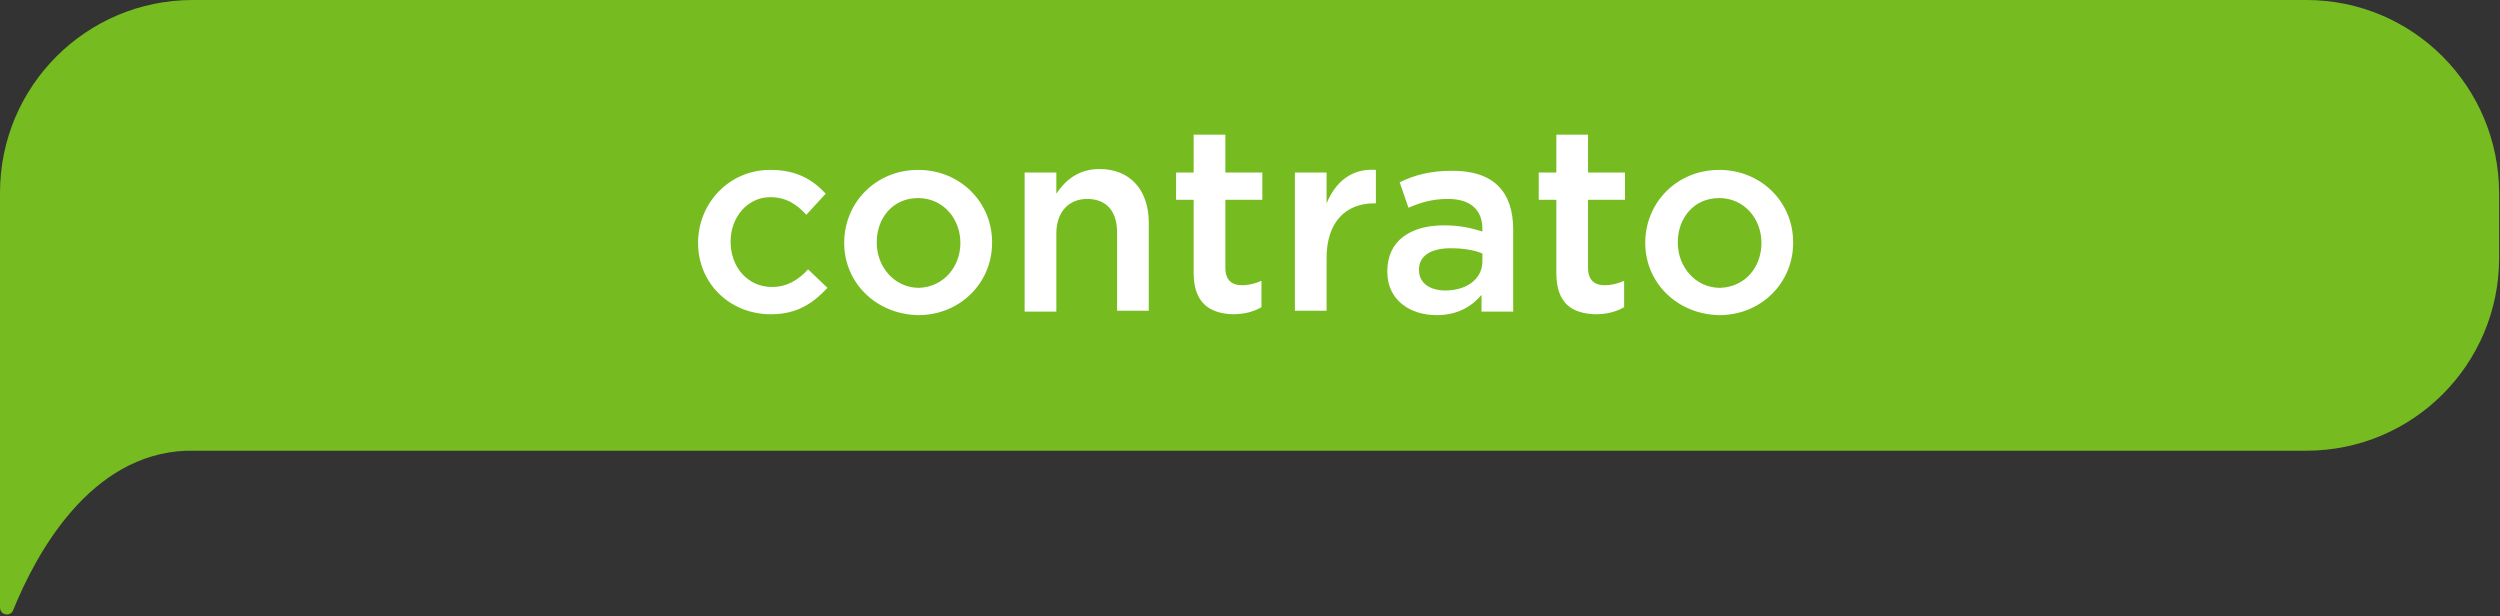
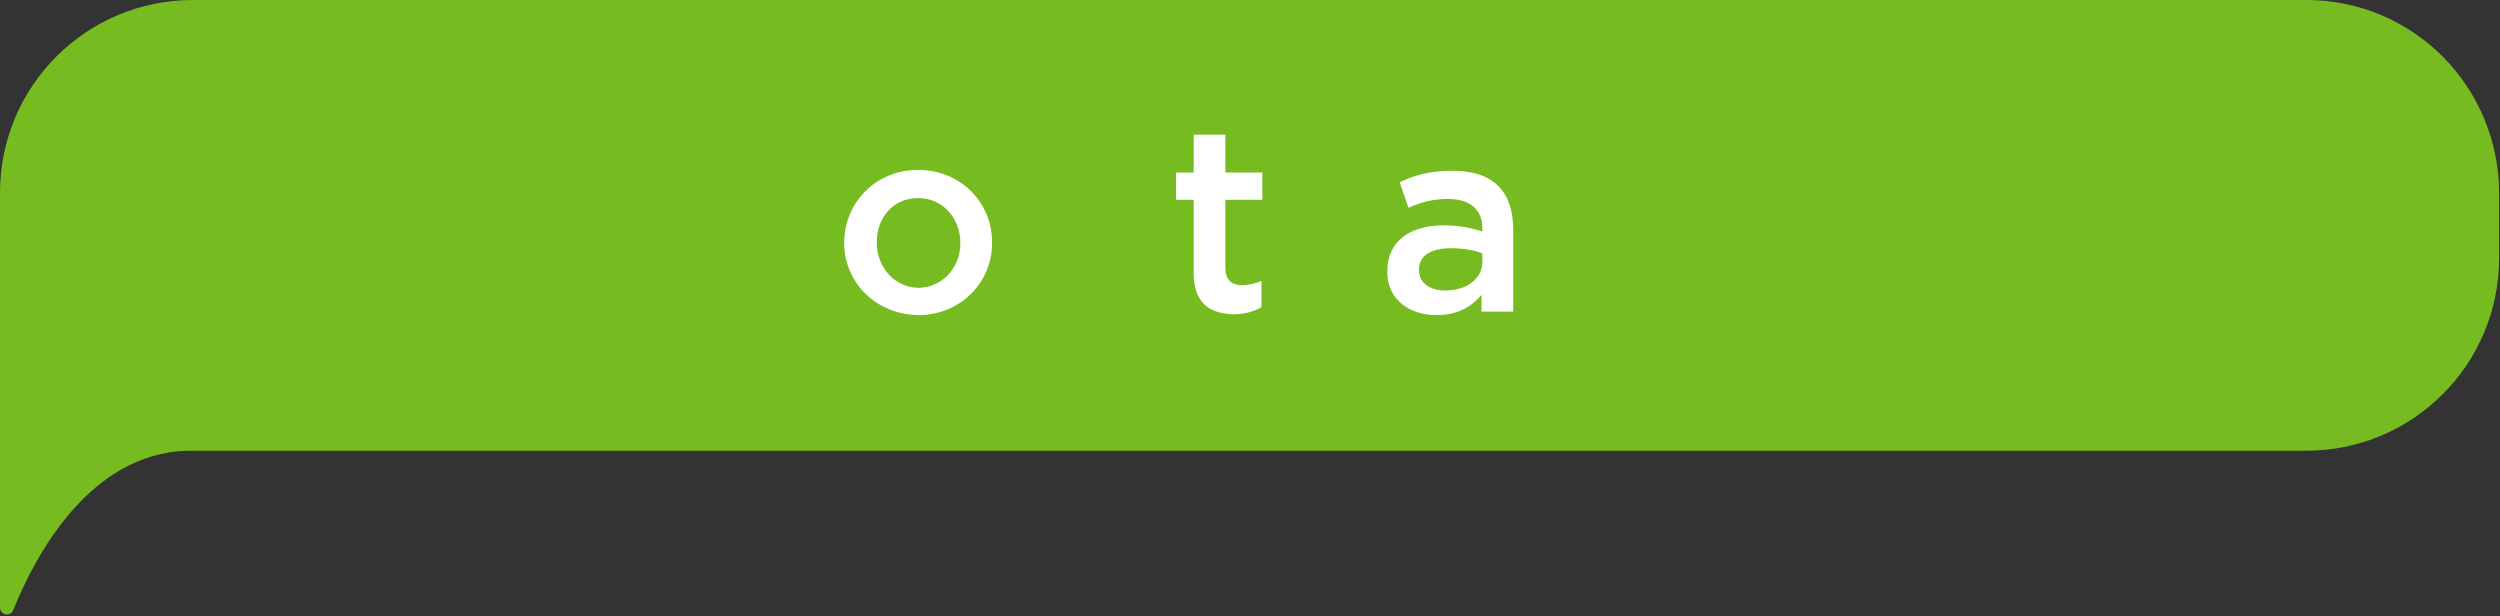
<svg xmlns="http://www.w3.org/2000/svg" version="1.1" id="Layer_1" x="0px" y="0px" viewBox="0 0 284 70" style="enable-background:new 0 0 284 70;" xml:space="preserve">
  <rect x="0" y="0" width="284" height="70" fill="#333333" stroke="none" />
  <style type="text/css">
	.st0{fill:#76BC21;}
	.st1{fill:#FFFFFF;}
</style>
  <path class="st0" d="M262,0H21.9C9.8,0,0,9.8,0,21.9v7.3V69c0,0.9,1.2,1.1,1.5,0.3c2.6-6.4,8.7-17.7,19.7-18.1h0.7H262  c12.1,0,21.9-9.8,21.9-21.9V22C283.9,9.8,274.1,0,262,0z" />
  <g>
-     <path class="st1" d="M79.3,27.6L79.3,27.6c0-4.5,3.5-8.3,8.2-8.3c3,0,4.8,1.1,6.3,2.7l-2.2,2.4c-1.1-1.2-2.3-2-4.1-2   c-2.6,0-4.5,2.3-4.5,5v0.1c0,2.8,1.9,5.1,4.7,5.1c1.7,0,3-0.8,4.1-2l2.2,2.1c-1.6,1.7-3.4,3-6.4,3C82.8,35.7,79.3,32.1,79.3,27.6z" />
    <path class="st1" d="M95.9,27.6L95.9,27.6c0-4.6,3.6-8.3,8.4-8.3s8.4,3.7,8.4,8.2v0.1c0,4.5-3.6,8.2-8.4,8.2   C99.5,35.7,95.9,32.1,95.9,27.6z M109.1,27.6L109.1,27.6c0-2.8-2-5.1-4.8-5.1c-2.9,0-4.7,2.3-4.7,5v0.1c0,2.7,2,5.1,4.8,5.1   C107.2,32.6,109.1,30.3,109.1,27.6z" />
-     <path class="st1" d="M116.4,19.6h3.6v2.4c1-1.5,2.5-2.8,4.9-2.8c3.5,0,5.6,2.4,5.6,6.1v10h-3.6v-8.9c0-2.4-1.2-3.8-3.4-3.8   c-2.1,0-3.5,1.5-3.5,3.9v8.9h-3.6V19.6z" />
    <path class="st1" d="M135.6,31v-8.3h-2v-3.1h2v-4.3h3.6v4.3h4.2v3.1h-4.2v7.7c0,1.4,0.7,2,1.9,2c0.8,0,1.5-0.2,2.2-0.5v3   c-0.9,0.5-1.9,0.8-3.3,0.8C137.5,35.6,135.6,34.5,135.6,31z" />
-     <path class="st1" d="M147.1,19.6h3.6v3.5c1-2.4,2.8-4,5.6-3.8v3.8h-0.2c-3.2,0-5.4,2.1-5.4,6.2v6h-3.6V19.6z" />
    <path class="st1" d="M168.3,35.4v-1.9c-1.1,1.3-2.7,2.3-5.1,2.3c-3,0-5.6-1.7-5.6-4.9v-0.1c0-3.5,2.7-5.2,6.4-5.2   c1.9,0,3.1,0.3,4.4,0.7V26c0-2.2-1.4-3.4-3.9-3.4c-1.8,0-3.1,0.4-4.5,1l-1-2.9c1.7-0.8,3.4-1.3,6-1.3c4.7,0,6.9,2.4,6.9,6.7v9.3   H168.3z M168.4,28.8c-0.9-0.4-2.2-0.6-3.6-0.6c-2.3,0-3.6,0.9-3.6,2.4v0.1c0,1.5,1.3,2.3,3,2.3c2.4,0,4.2-1.3,4.2-3.3V28.8z" />
-     <path class="st1" d="M176.8,31v-8.3h-2v-3.1h2v-4.3h3.6v4.3h4.2v3.1h-4.2v7.7c0,1.4,0.7,2,1.9,2c0.8,0,1.5-0.2,2.2-0.5v3   c-0.9,0.5-1.9,0.8-3.3,0.8C178.6,35.6,176.8,34.5,176.8,31z" />
-     <path class="st1" d="M186.9,27.6L186.9,27.6c0-4.6,3.6-8.3,8.4-8.3s8.4,3.7,8.4,8.2v0.1c0,4.5-3.6,8.2-8.4,8.2   C190.5,35.7,186.9,32.1,186.9,27.6z M200.1,27.6L200.1,27.6c0-2.8-2-5.1-4.8-5.1c-2.9,0-4.7,2.3-4.7,5v0.1c0,2.7,2,5.1,4.8,5.1   C198.3,32.6,200.1,30.3,200.1,27.6z" />
  </g>
</svg>